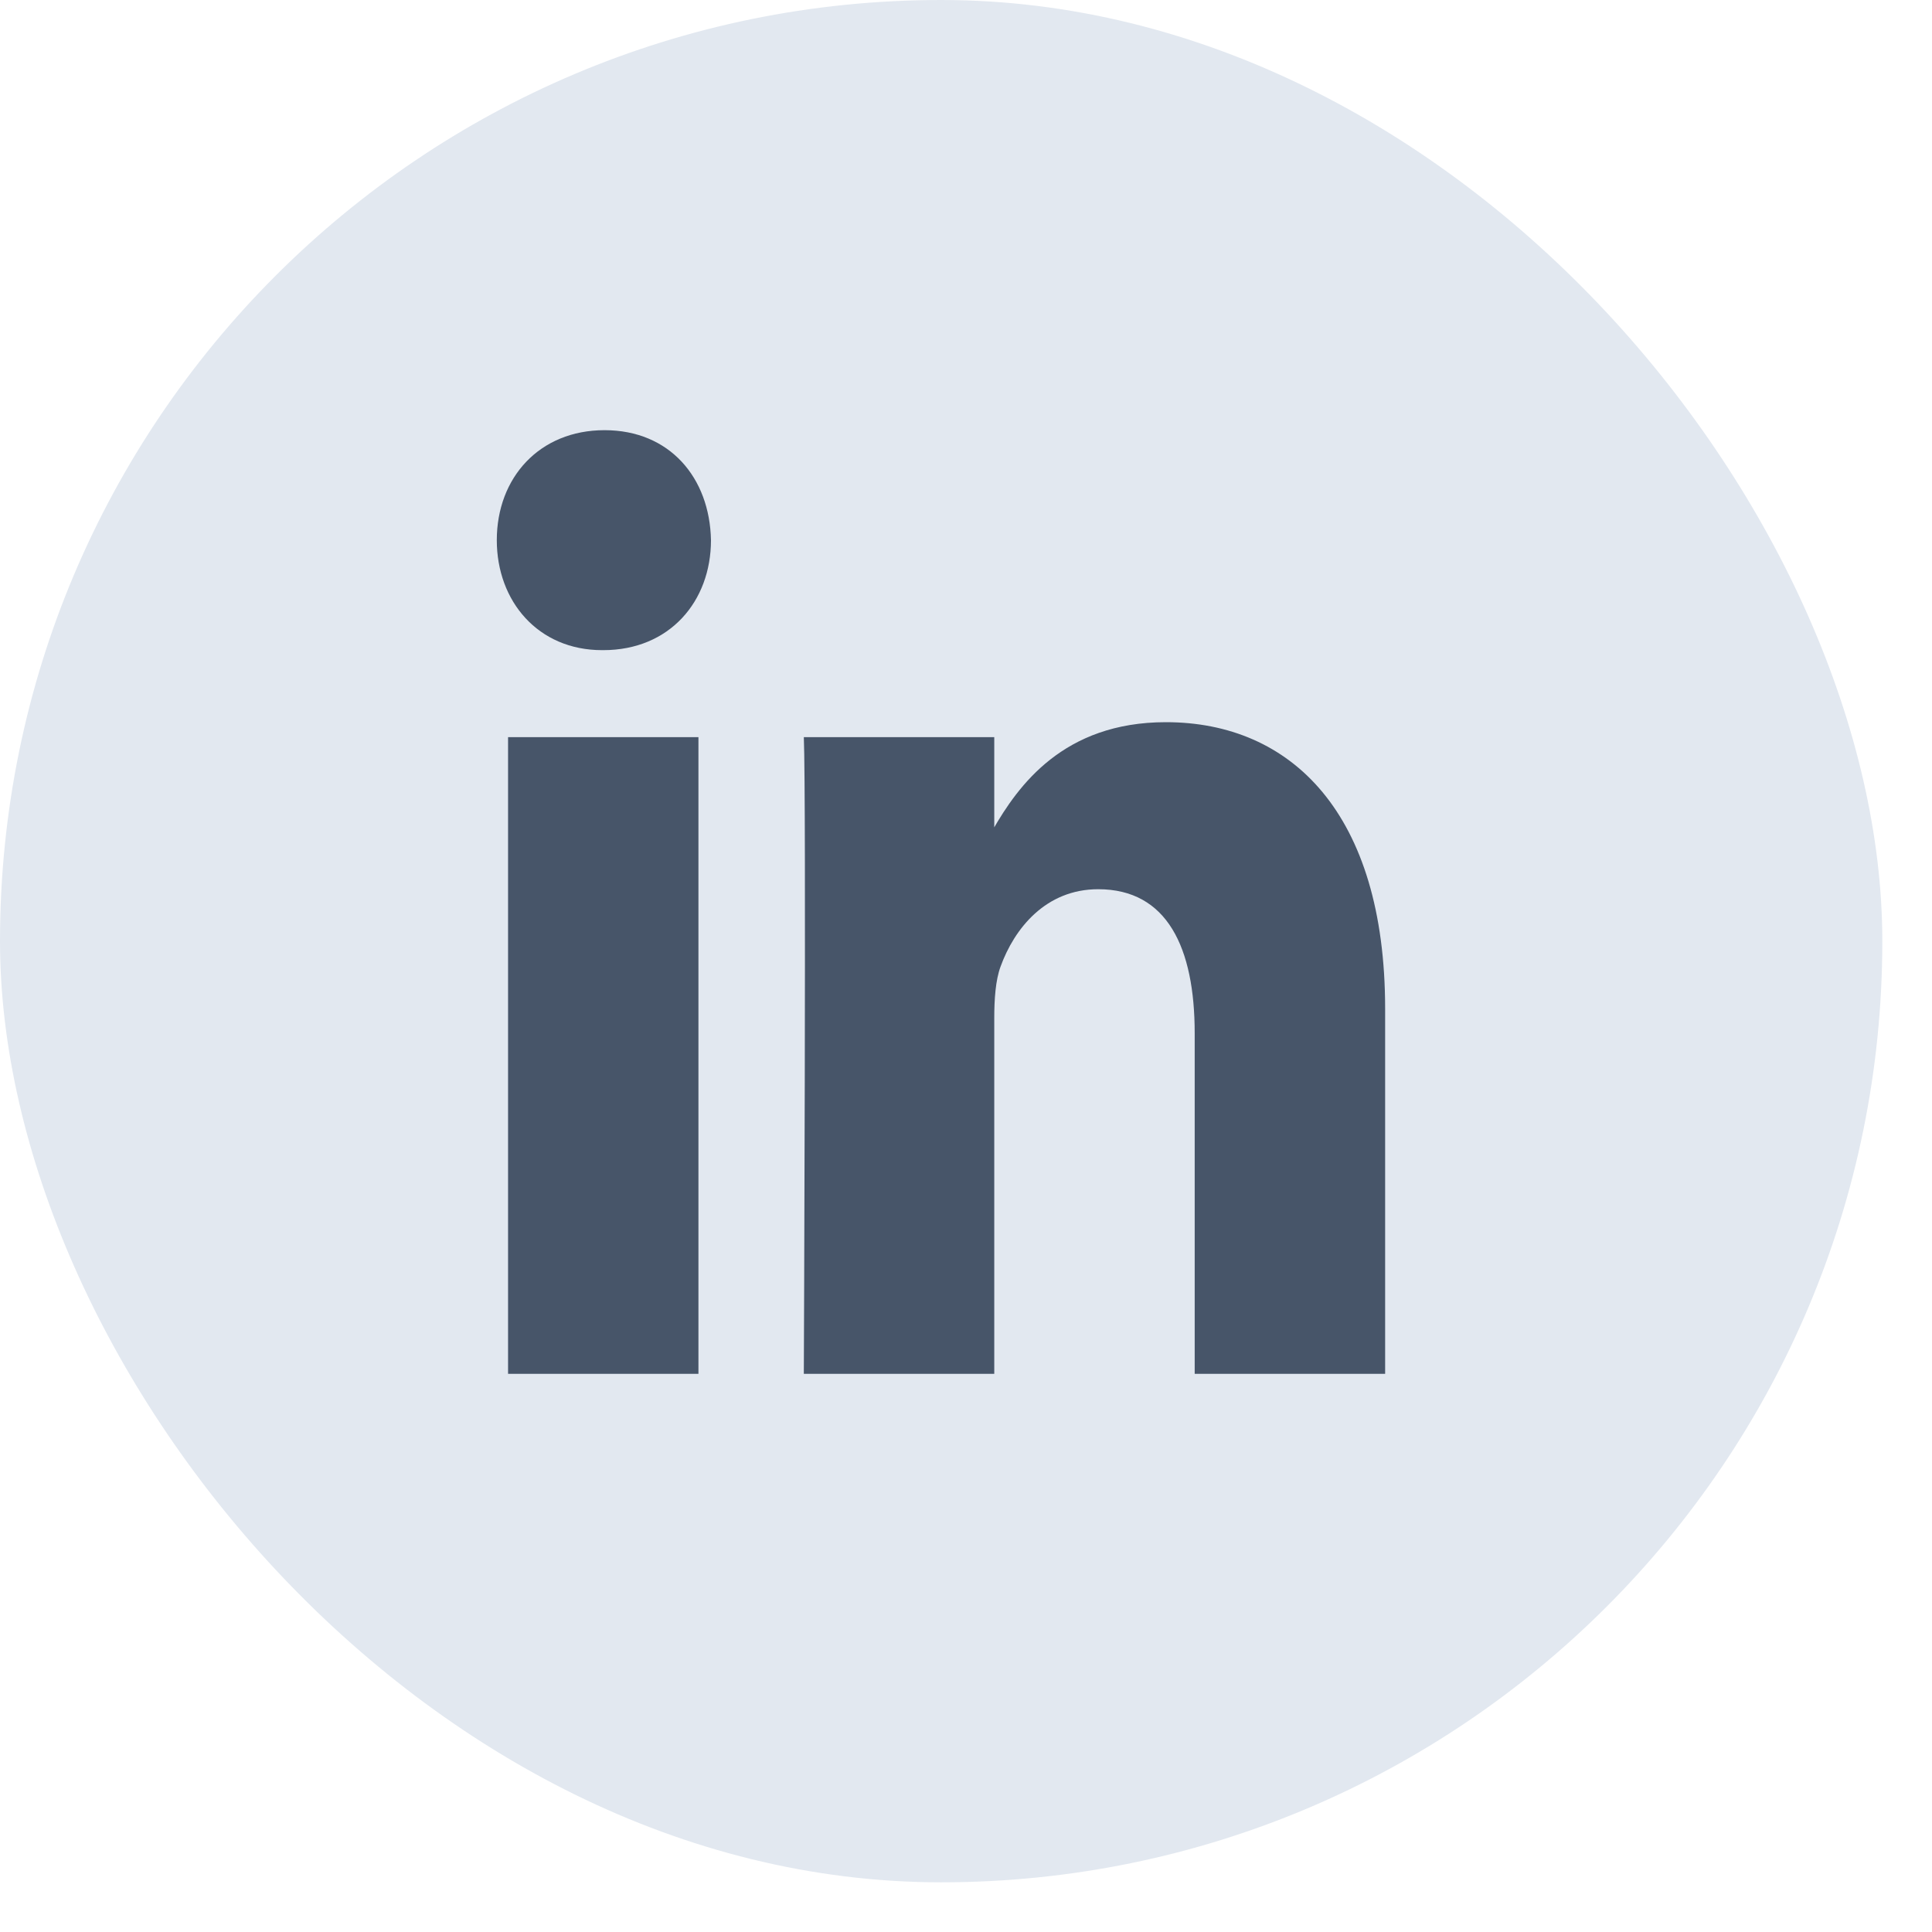
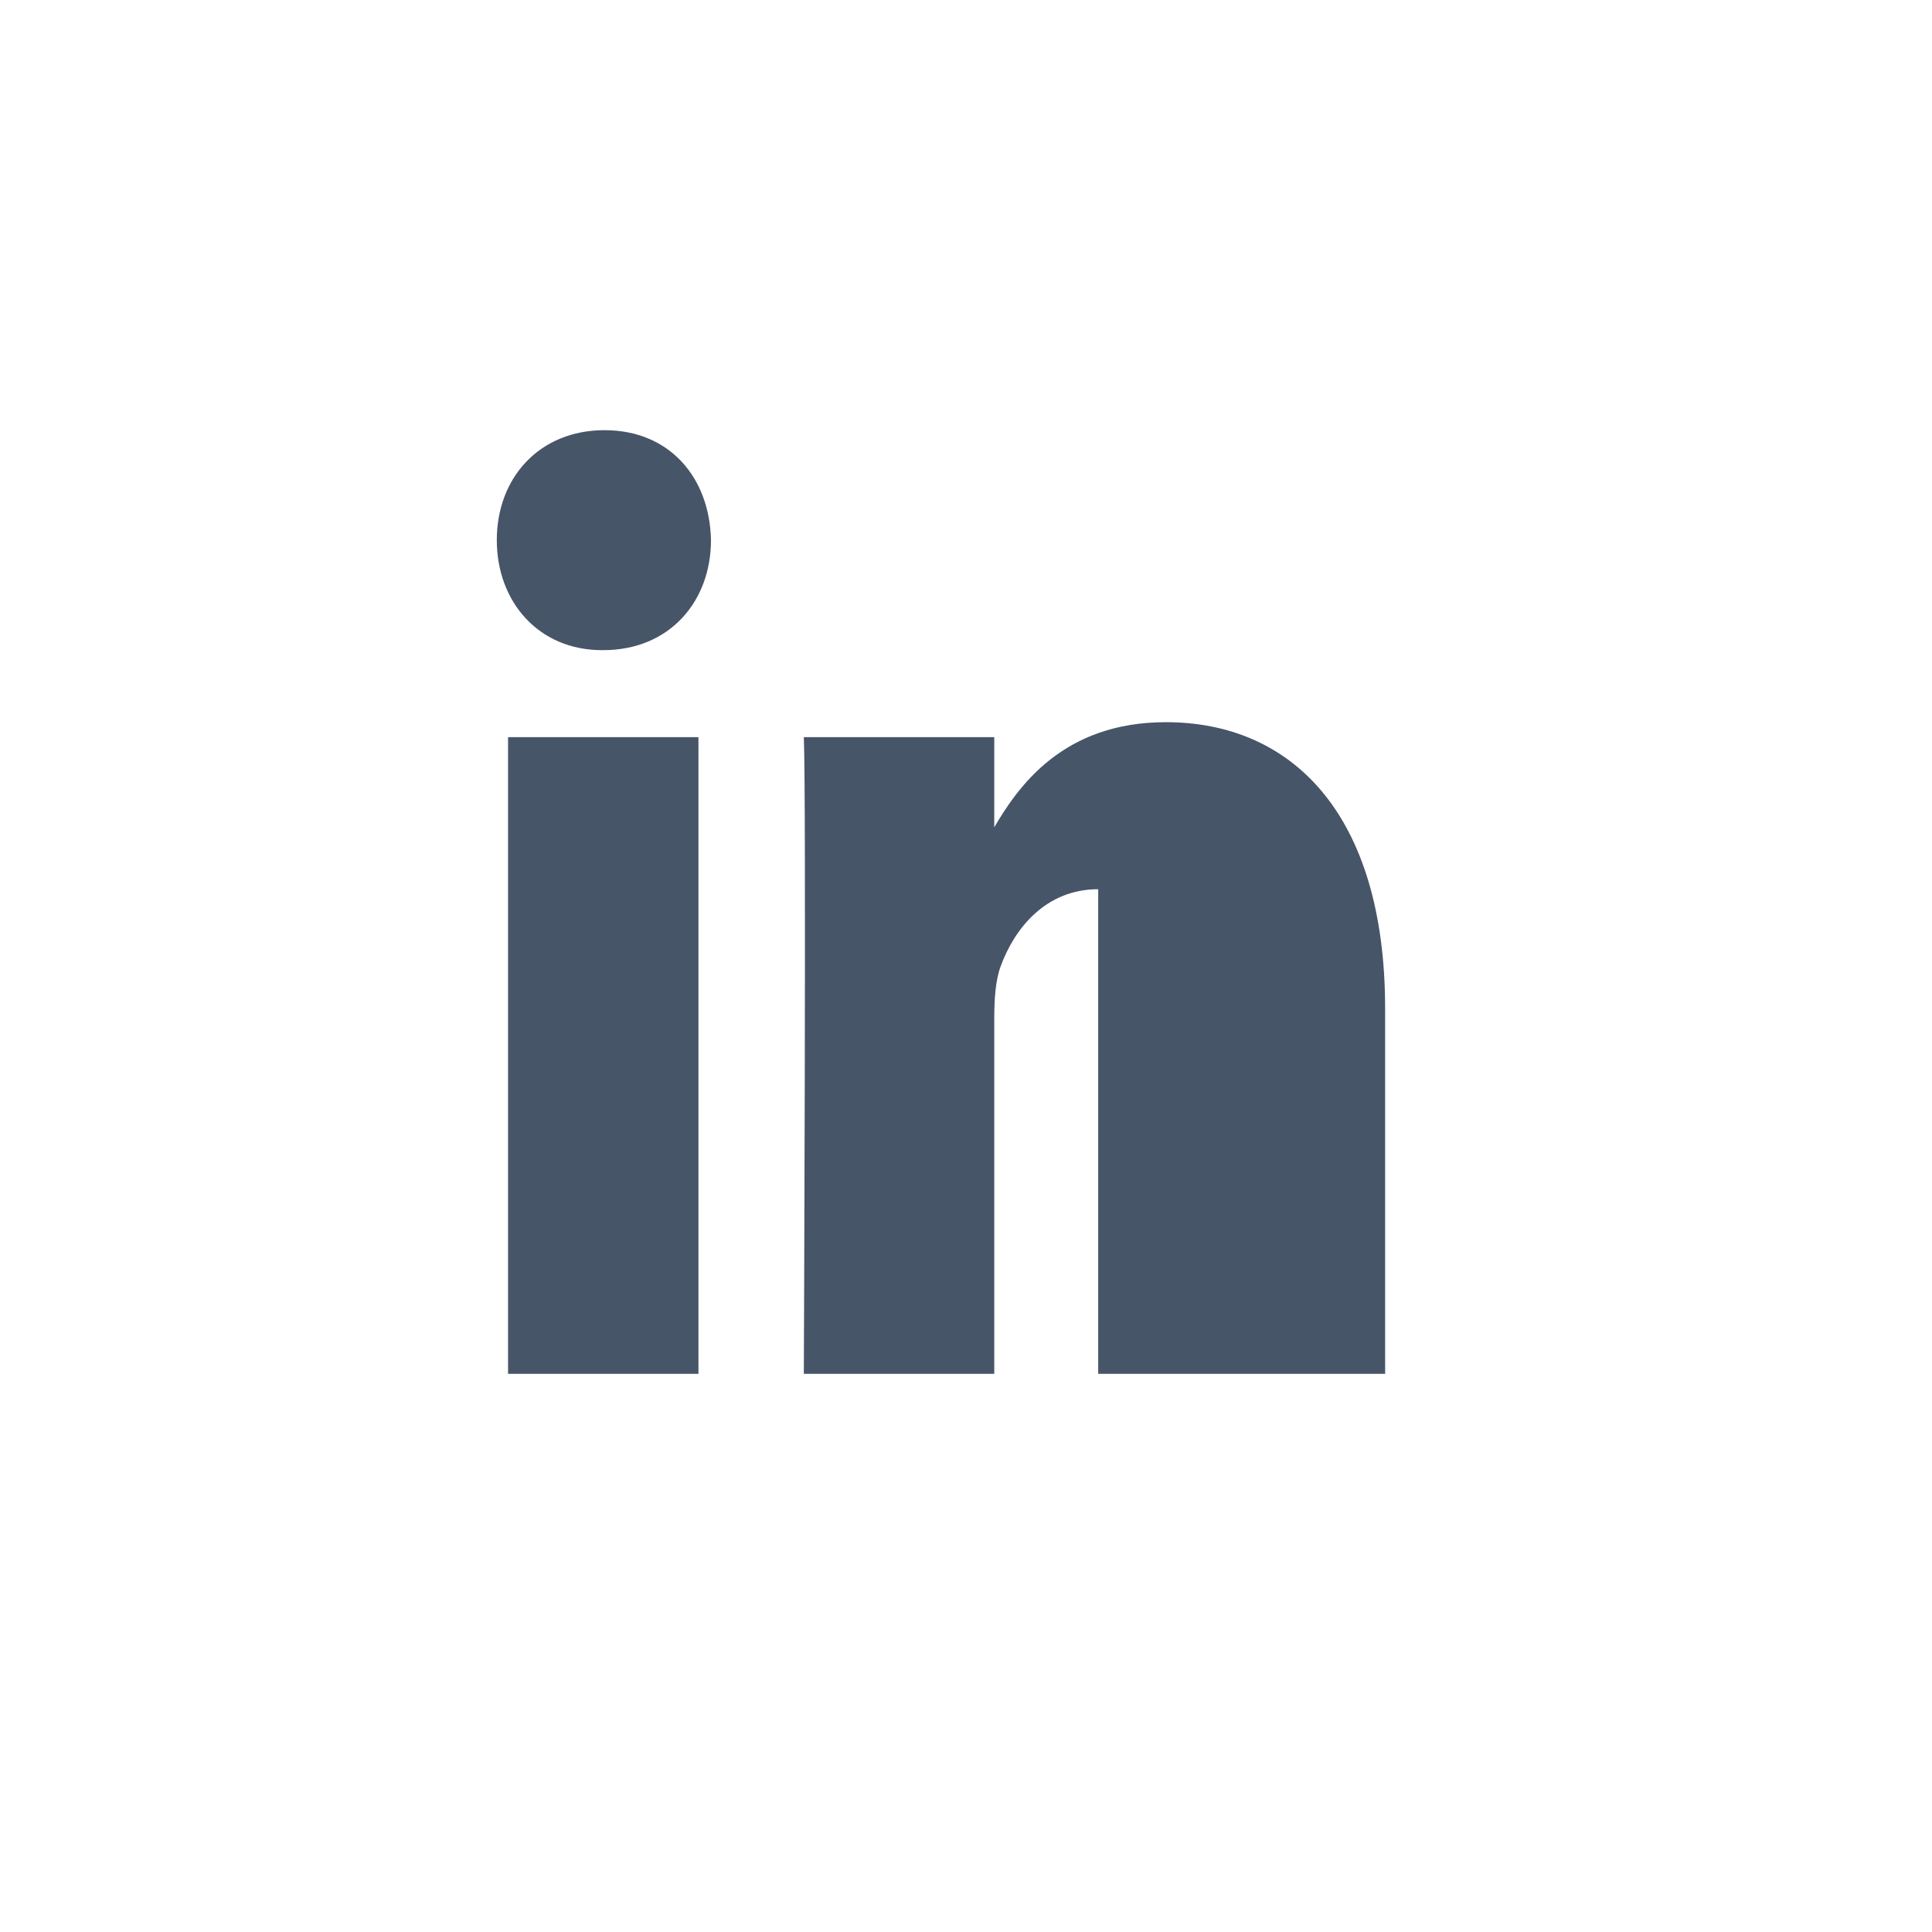
<svg xmlns="http://www.w3.org/2000/svg" width="35" height="35" viewBox="0 0 35 35" fill="none">
-   <rect width="34.1" height="34.1" rx="17.05" fill="#E2E8F0" />
  <g clip-path="url(#clip0_743_9221)">
    <g clip-path="url(#clip1_743_9221)">
-       <path d="M12.653 24.888V13.354H9.204V24.888H12.653ZM10.929 11.778C12.132 11.778 12.88 10.893 12.88 9.786C12.858 8.654 12.132 7.793 10.952 7.793C9.772 7.793 9 8.654 9 9.786C9 10.893 9.749 11.778 10.906 11.778H10.929H10.929ZM14.562 24.888H18.012V18.447C18.012 18.102 18.035 17.758 18.126 17.511C18.375 16.823 18.942 16.109 19.895 16.109C21.144 16.109 21.643 17.167 21.643 18.718V24.888H25.093V18.274C25.093 14.732 23.391 13.083 21.121 13.083C19.26 13.083 18.443 14.239 17.989 15.027H18.012V13.354H14.562C14.608 14.436 14.562 24.888 14.562 24.888L14.562 24.888Z" fill="#475569" />
+       <path d="M12.653 24.888V13.354H9.204V24.888H12.653ZM10.929 11.778C12.132 11.778 12.88 10.893 12.88 9.786C12.858 8.654 12.132 7.793 10.952 7.793C9.772 7.793 9 8.654 9 9.786C9 10.893 9.749 11.778 10.906 11.778H10.929H10.929ZM14.562 24.888H18.012V18.447C18.012 18.102 18.035 17.758 18.126 17.511C18.375 16.823 18.942 16.109 19.895 16.109V24.888H25.093V18.274C25.093 14.732 23.391 13.083 21.121 13.083C19.26 13.083 18.443 14.239 17.989 15.027H18.012V13.354H14.562C14.608 14.436 14.562 24.888 14.562 24.888L14.562 24.888Z" fill="#475569" />
    </g>
  </g>
  <defs>
    <clipPath id="clip0_743_9221">
      <rect width="20" height="20" fill="white" transform="translate(7.051 7.05)" />
    </clipPath>
    <clipPath id="clip1_743_9221">
      <rect width="16.092" height="17.095" fill="white" transform="translate(9 7.793)" />
    </clipPath>
  </defs>
</svg>